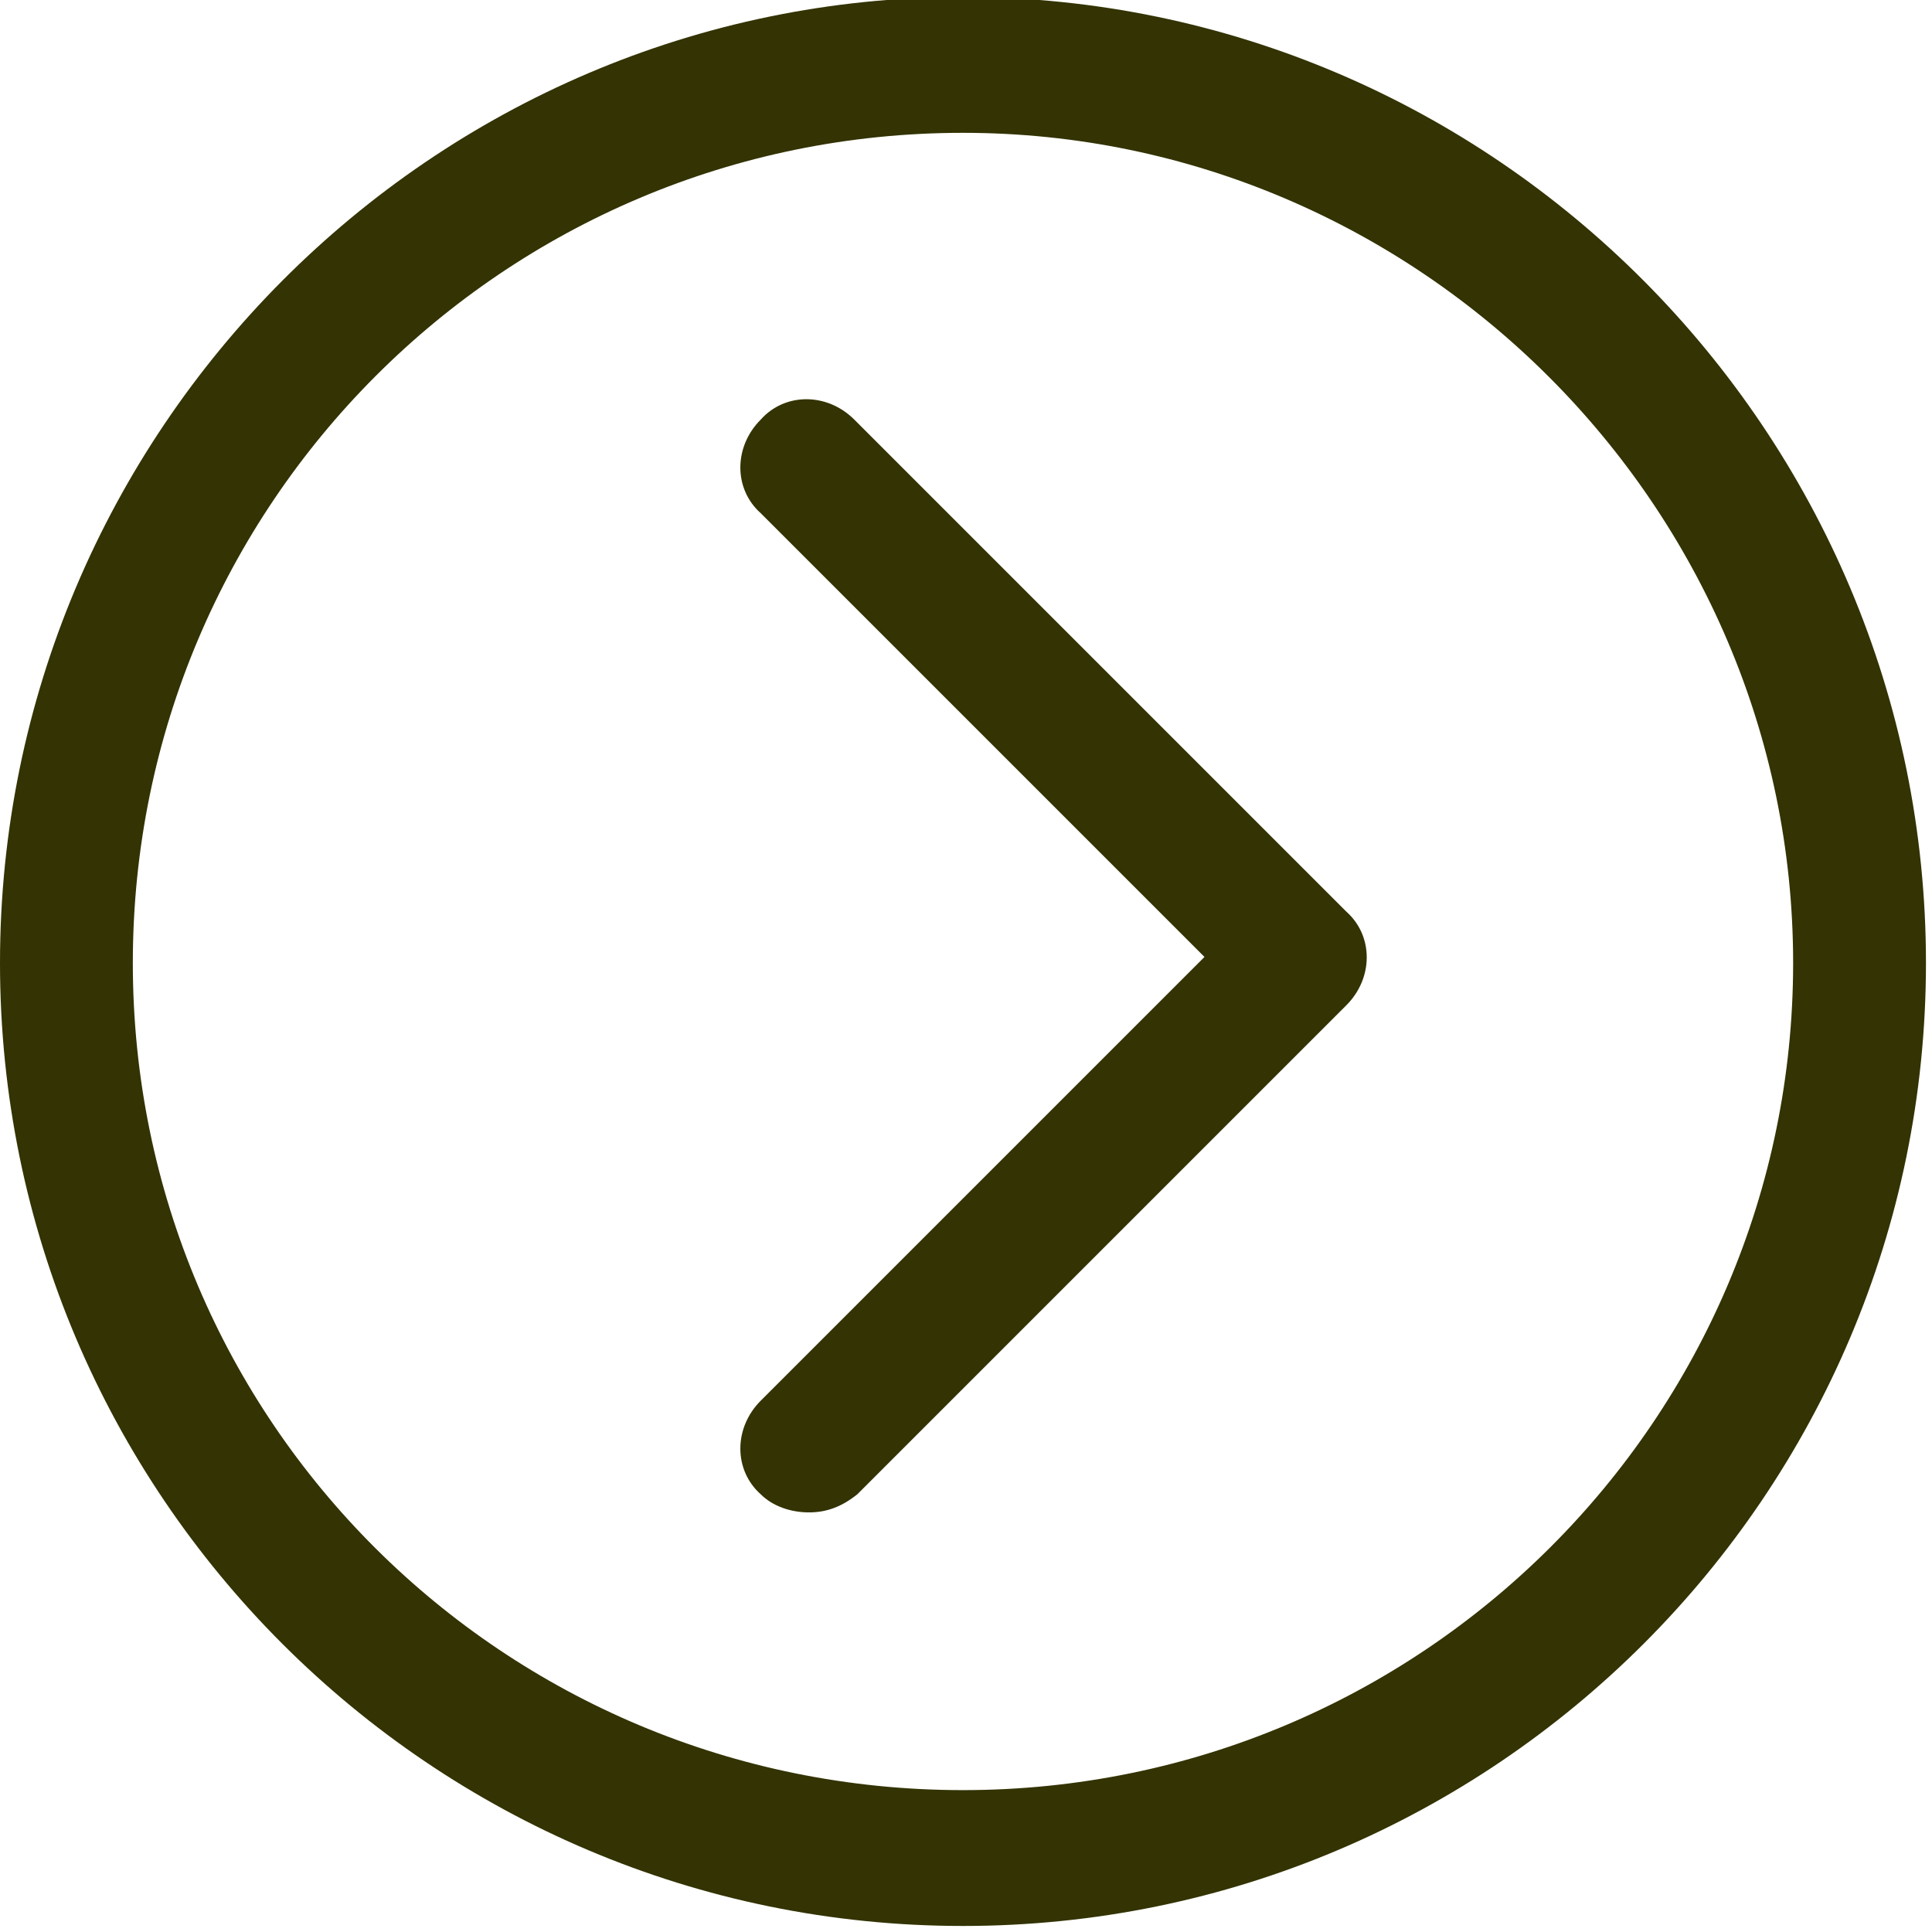
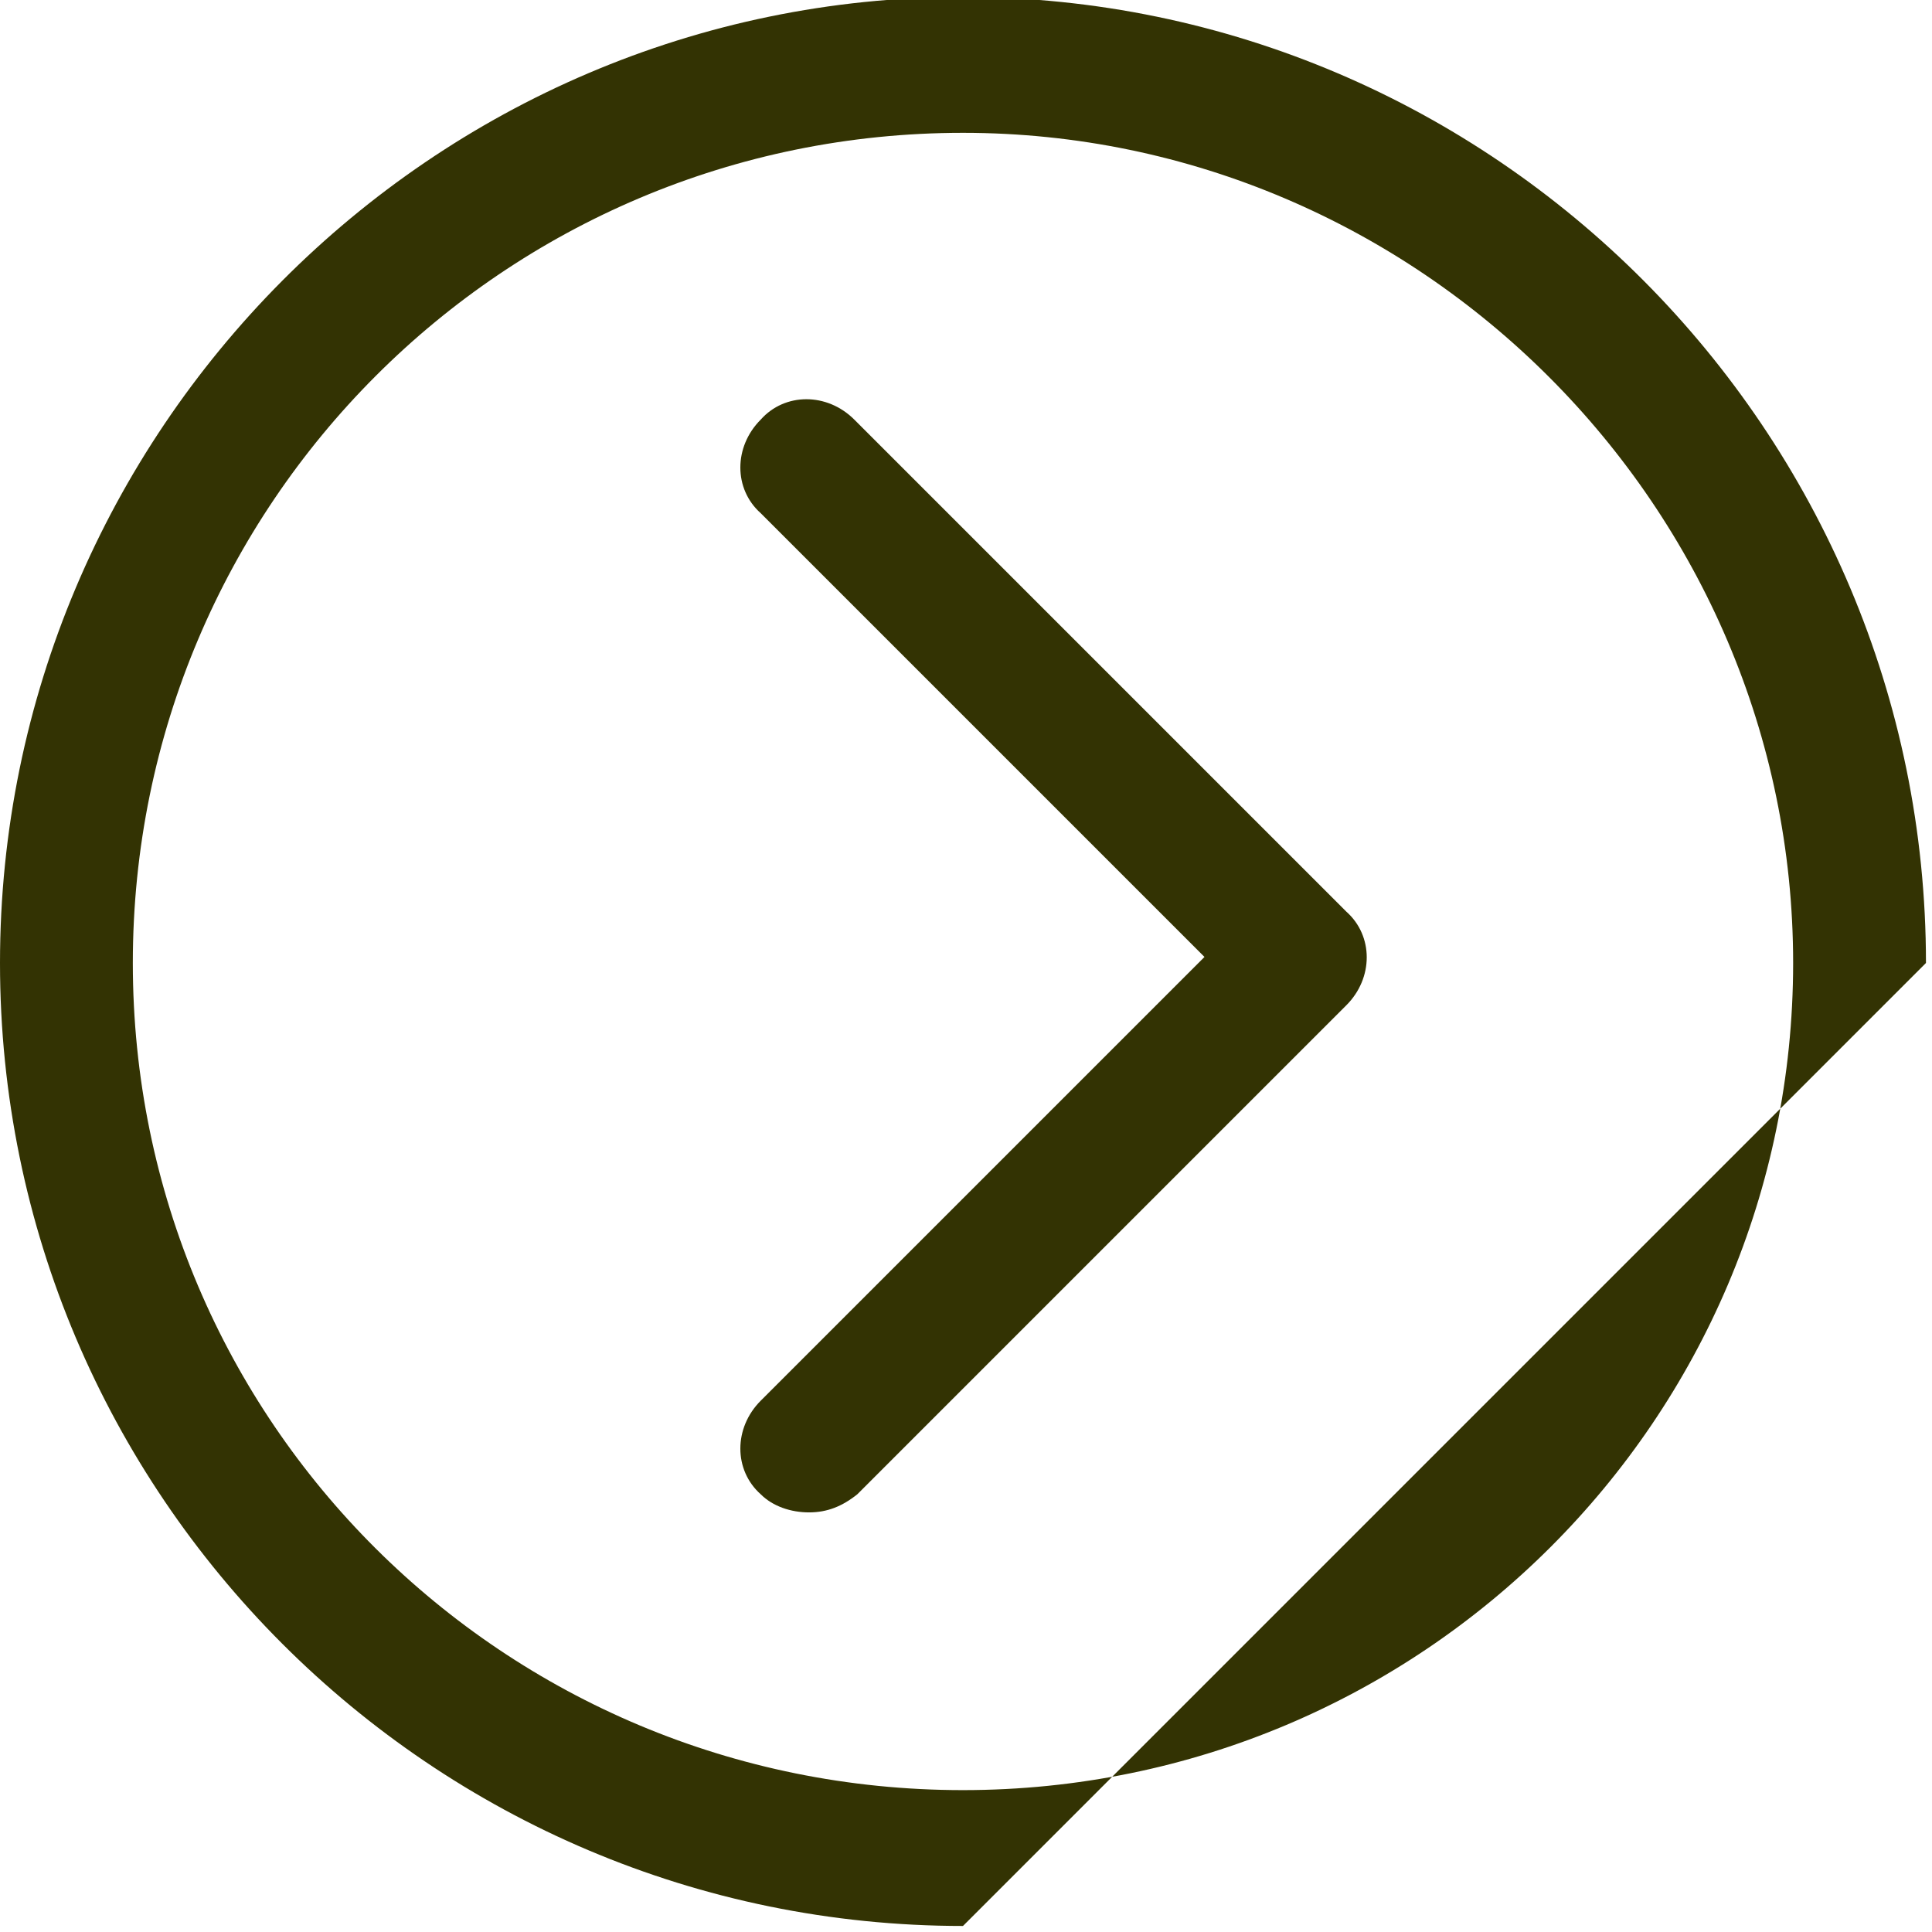
<svg xmlns="http://www.w3.org/2000/svg" version="1.1" id="图层_1" x="0px" y="0px" viewBox="0 0 64 64" style="enable-background:new 0 0 64 64;" xml:space="preserve">
  <style type="text/css">
	.st0{fill:#333303;}
</style>
-   <path class="st0" d="M63.8,31.9c0-17.6-14.3-32-31.9-32S0,14.3,0,31.9c0,17.6,14.3,31.9,31.9,31.9S63.8,49.5,63.8,31.9z M59.4,31.9  c0,15.1-12.3,27.4-27.5,27.4S4.4,47.1,4.4,31.9S16.7,4.4,31.9,4.4C47,4.4,59.4,16.8,59.4,31.9z M28.4,49.5c-0.5,0.4-1,0.6-1.6,0.6  s-1.2-0.2-1.6-0.6c-0.9-0.8-0.9-2.2,0-3.1l14.7-14.7L25.2,17c-0.9-0.8-0.9-2.2,0-3.1c0.8-0.9,2.2-0.9,3.1,0l16.3,16.3  c0.9,0.8,0.9,2.2,0,3.1L28.4,49.5z" />
+   <path class="st0" d="M63.8,31.9c0-17.6-14.3-32-31.9-32S0,14.3,0,31.9c0,17.6,14.3,31.9,31.9,31.9z M59.4,31.9  c0,15.1-12.3,27.4-27.5,27.4S4.4,47.1,4.4,31.9S16.7,4.4,31.9,4.4C47,4.4,59.4,16.8,59.4,31.9z M28.4,49.5c-0.5,0.4-1,0.6-1.6,0.6  s-1.2-0.2-1.6-0.6c-0.9-0.8-0.9-2.2,0-3.1l14.7-14.7L25.2,17c-0.9-0.8-0.9-2.2,0-3.1c0.8-0.9,2.2-0.9,3.1,0l16.3,16.3  c0.9,0.8,0.9,2.2,0,3.1L28.4,49.5z" />
</svg>